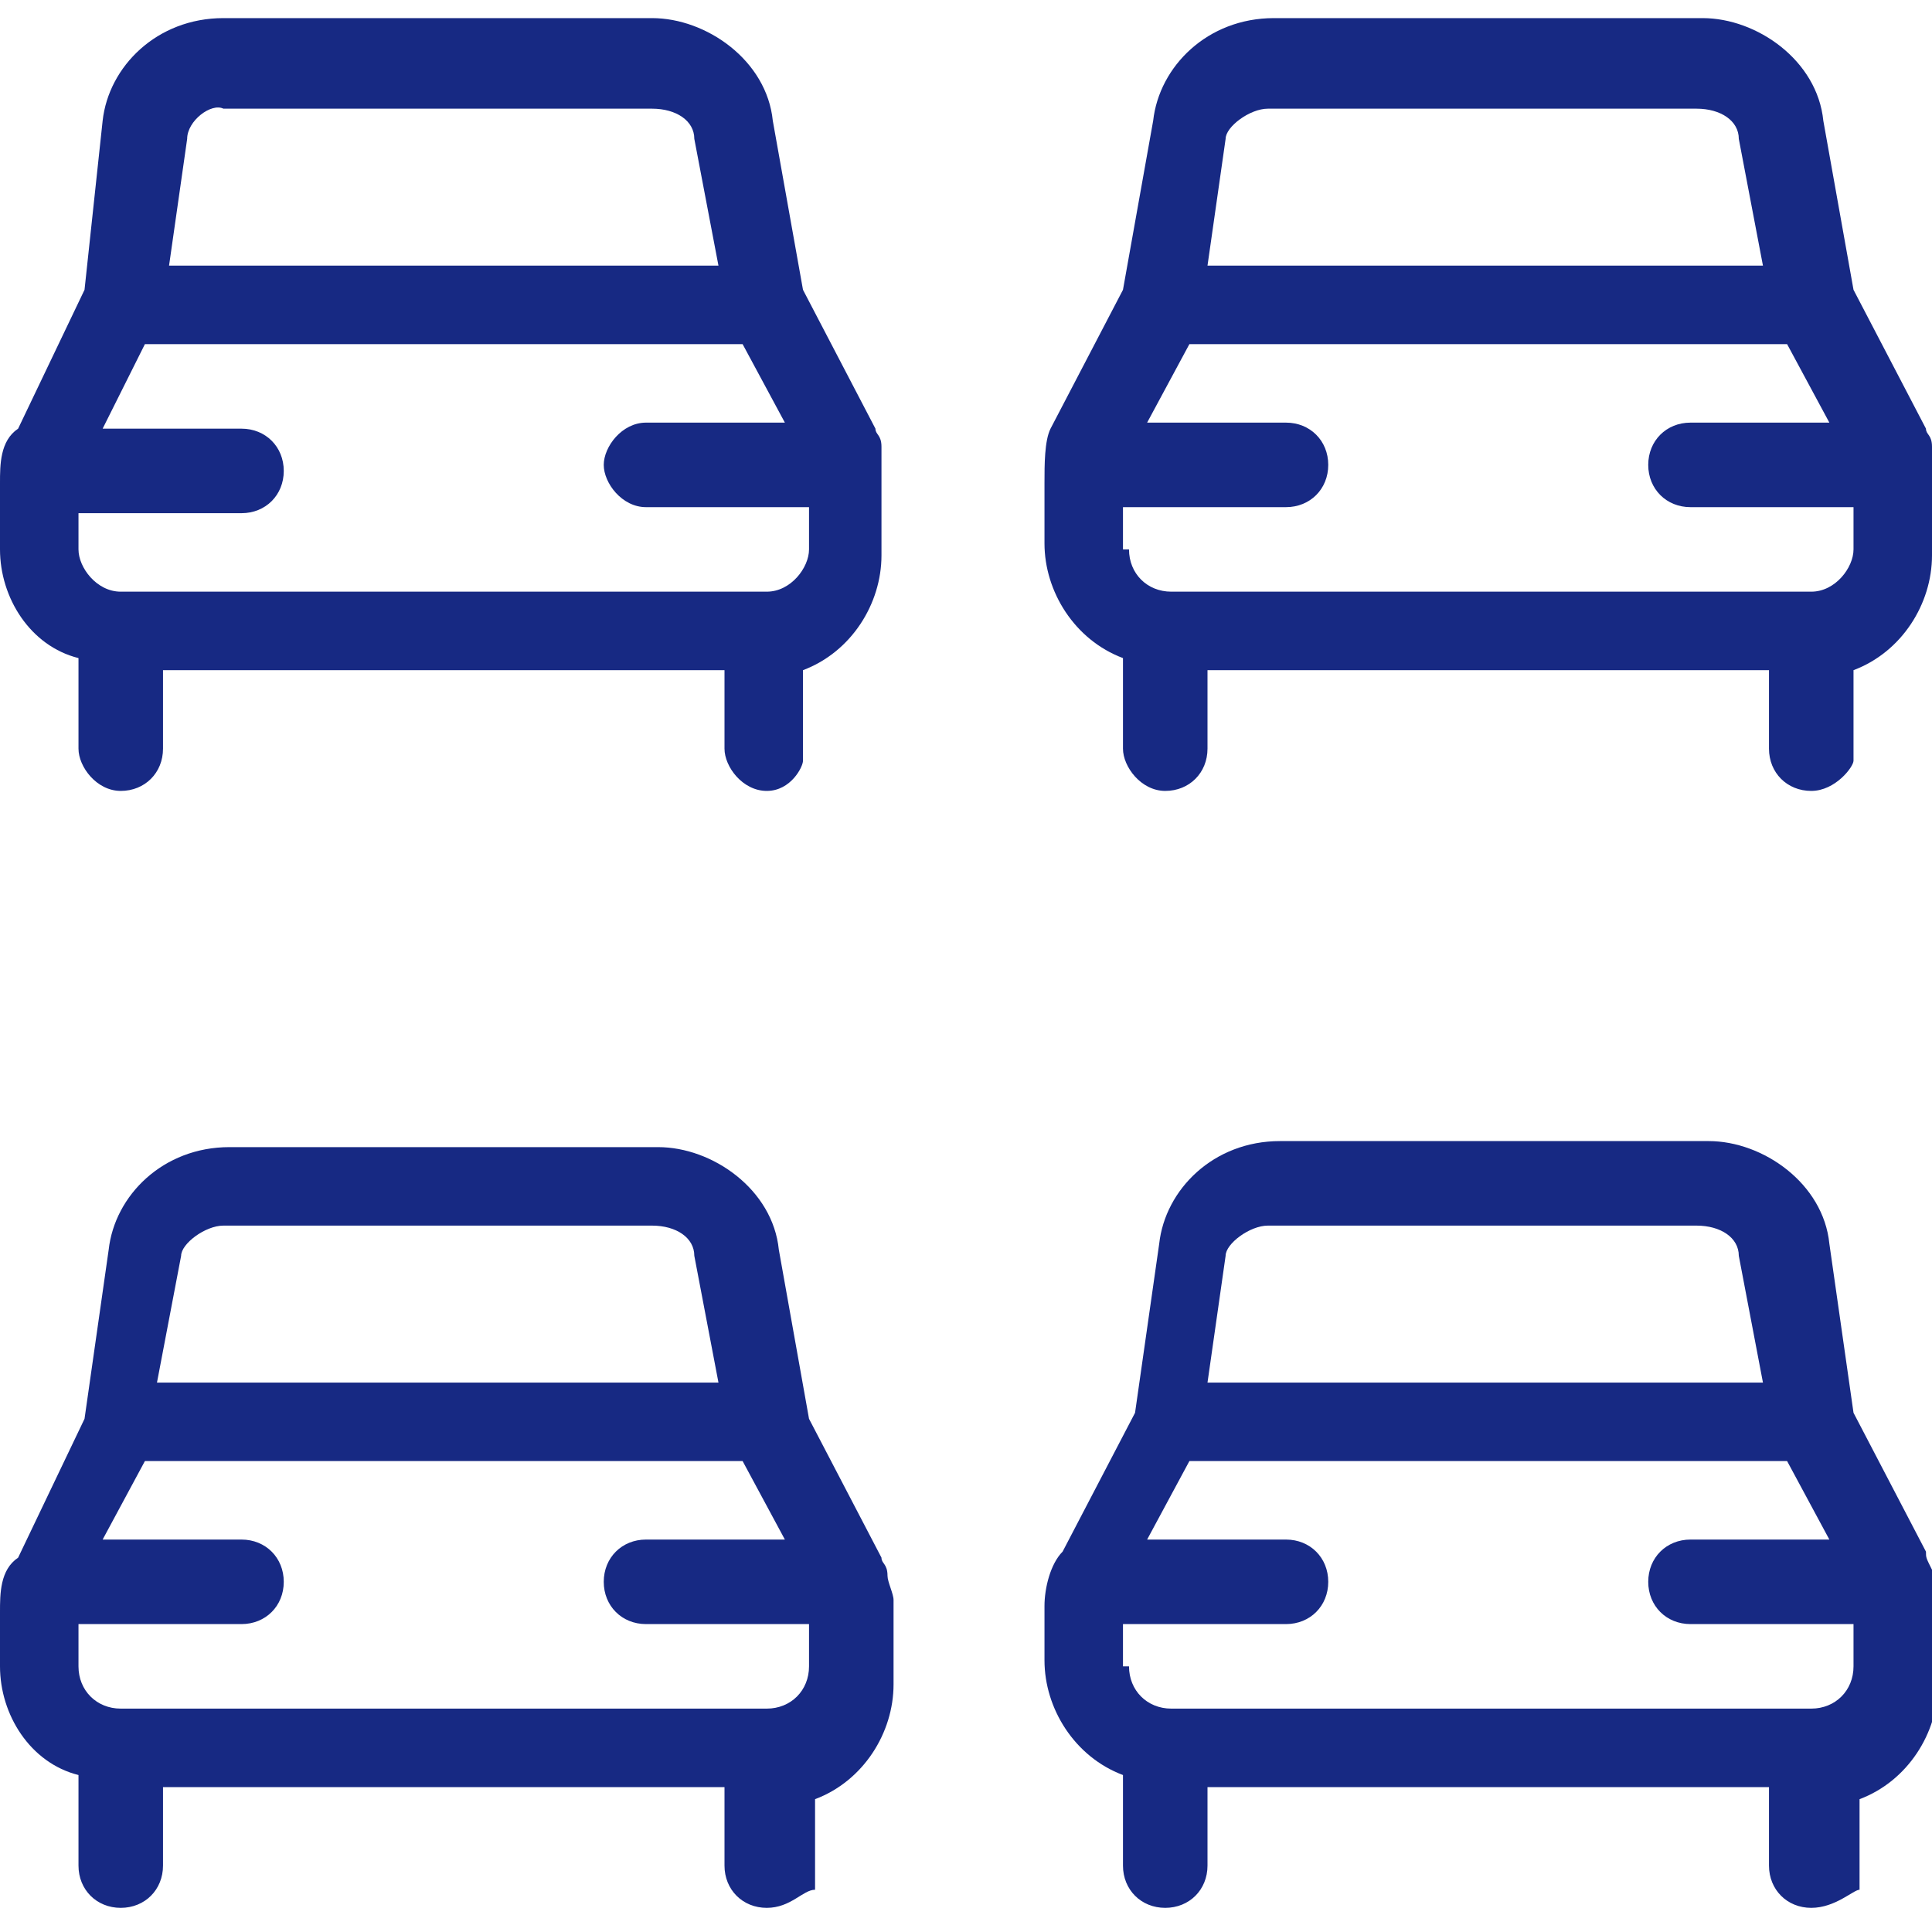
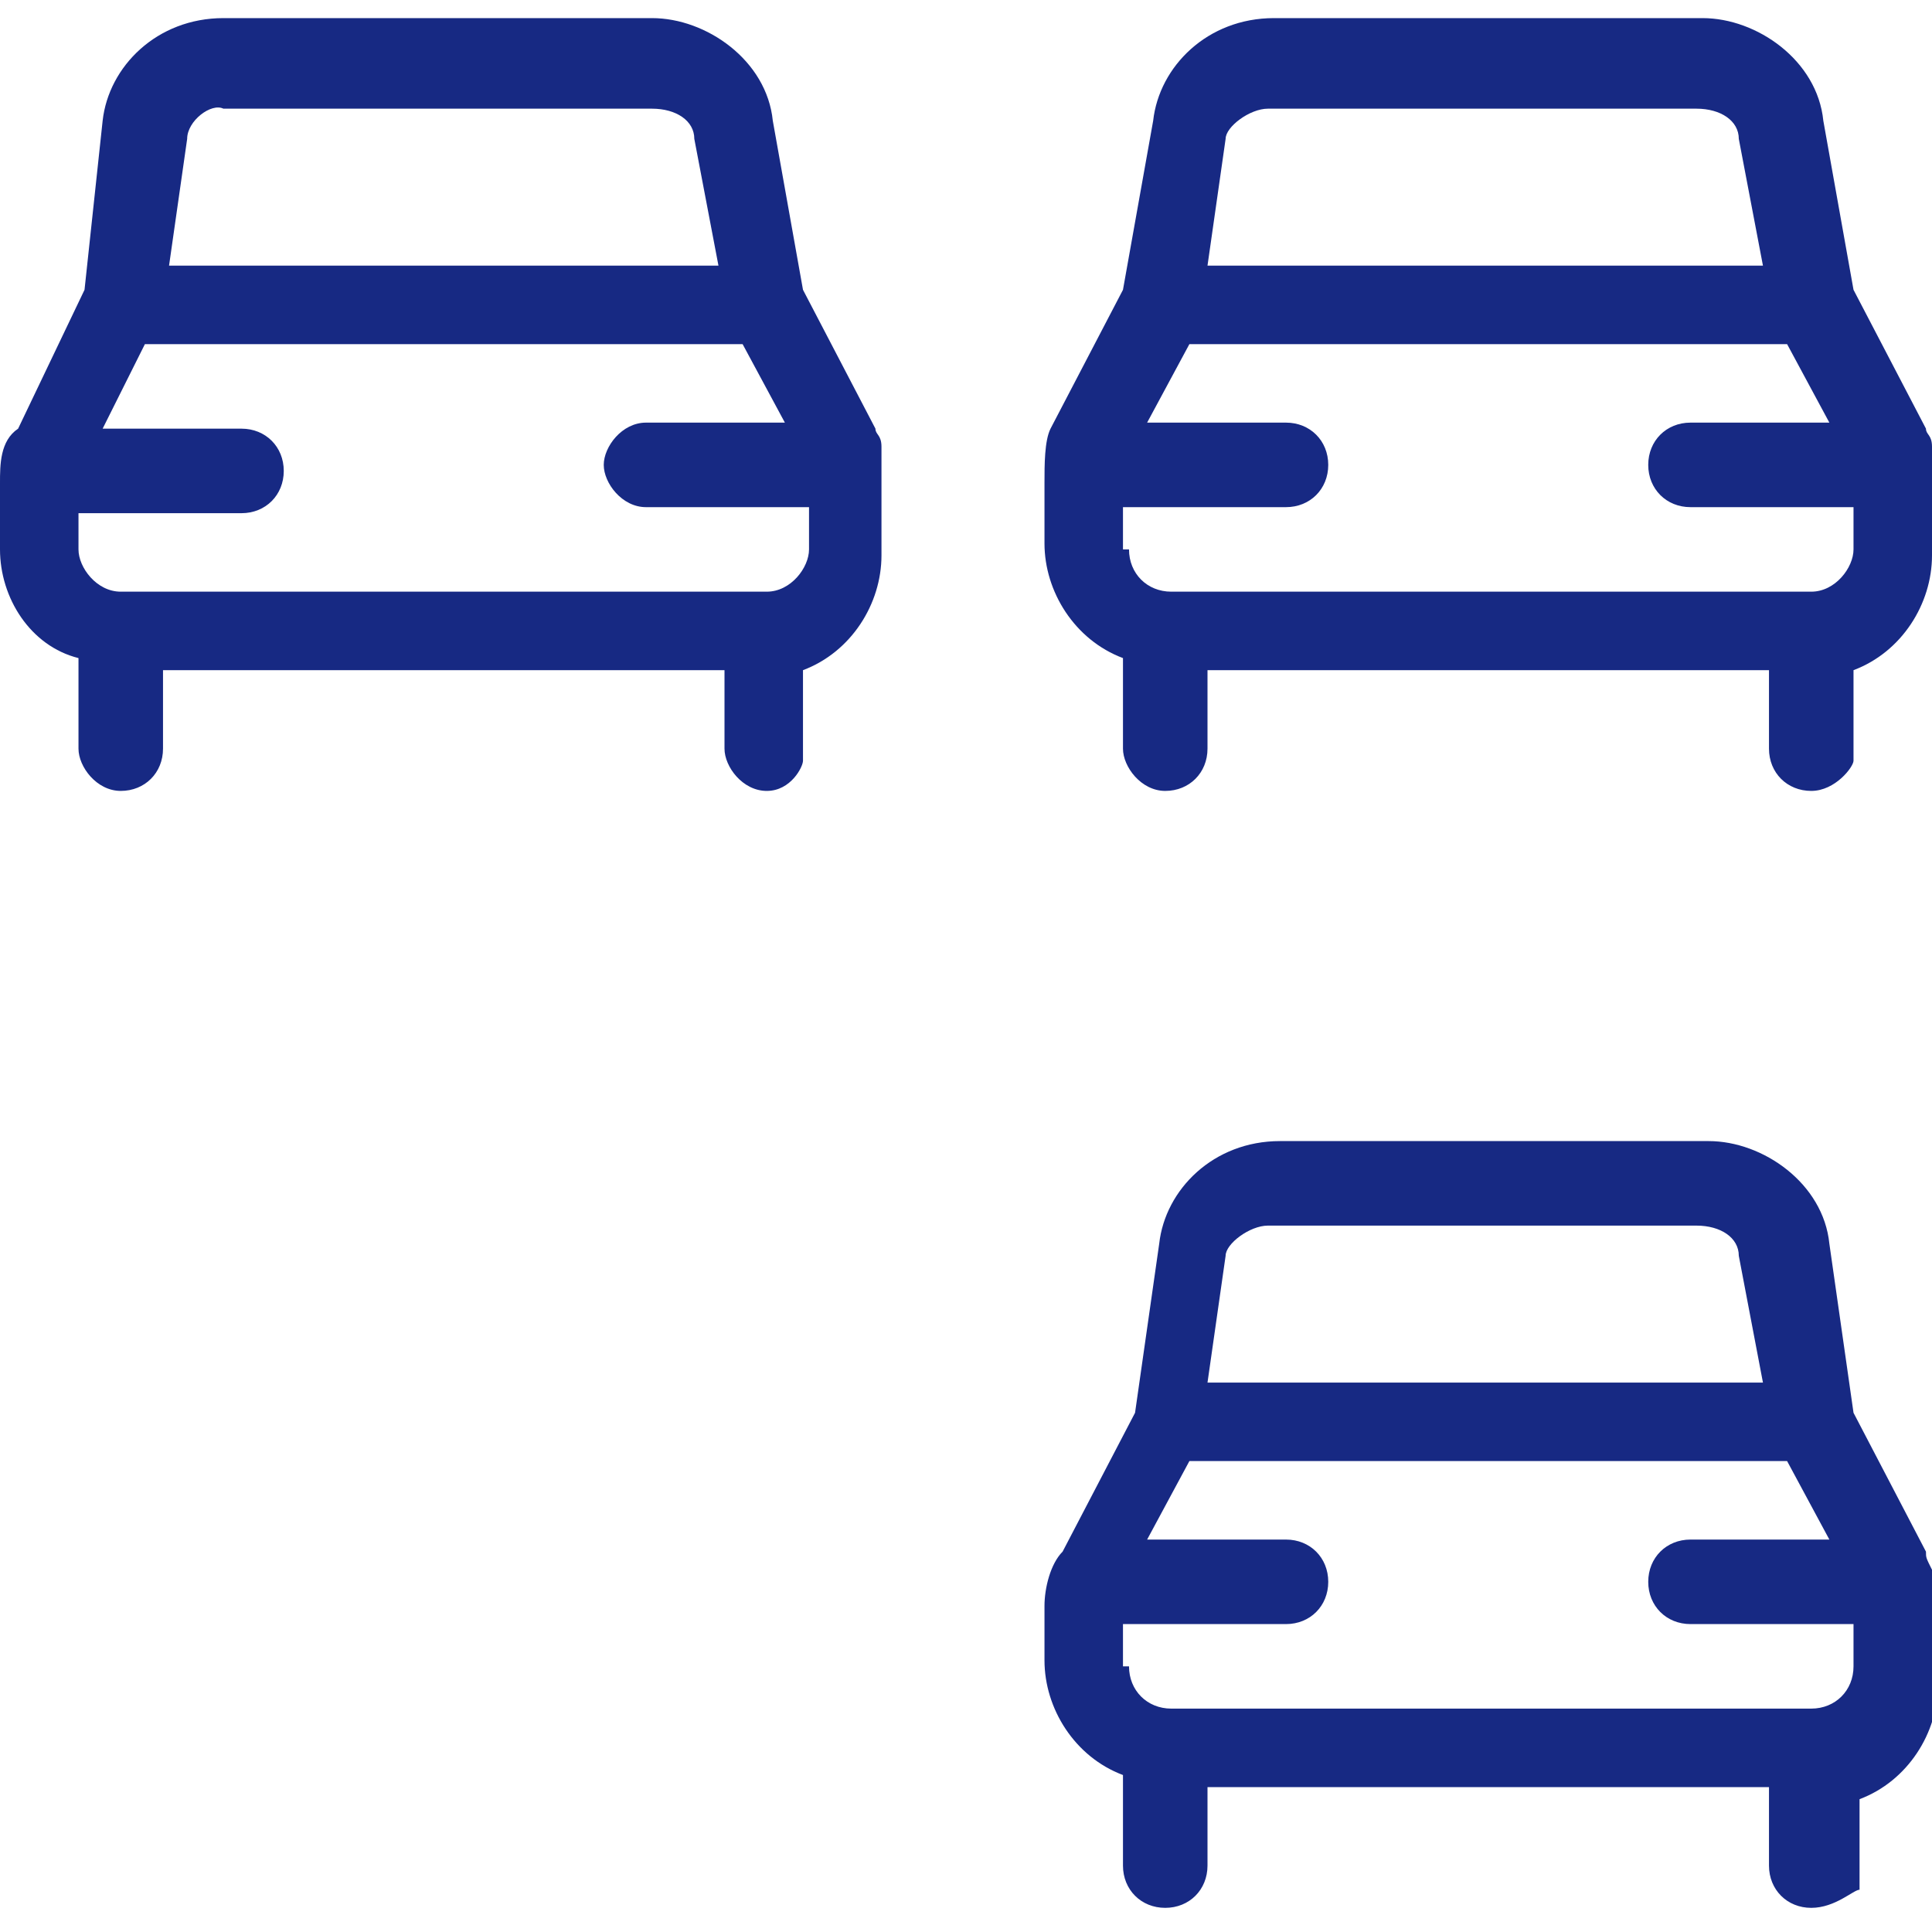
<svg xmlns="http://www.w3.org/2000/svg" xmlns:xlink="http://www.w3.org/1999/xlink" version="1.1" id="Ebene_1" x="0px" y="0px" viewBox="0 0 32 32" style="enable-background:new 0 0 32 32;" xml:space="preserve">
  <style type="text/css">
	.st0{clip-path:url(#SVGID_2_);}
	.st1{fill:#172983;}
</style>
  <g>
    <defs>
      <rect id="SVGID_1_" y="0" width="32" height="32" />
    </defs>
    <clipPath id="SVGID_2_">
      <use xlink:href="#SVGID_1_" style="overflow:visible;" />
    </clipPath>
    <g class="st0">
      <path class="st1" d="M30,31.6c-0.4,0-0.7-0.3-0.7-0.7v-1.3H20v1.3c0,0.4-0.3,0.7-0.7,0.7s-0.7-0.3-0.7-0.7v-1.5    c-0.8-0.3-1.3-1.1-1.3-1.9v-0.9c0-0.3,0.1-0.7,0.3-0.9l1.2-2.3l0.4-2.8c0.1-0.9,0.9-1.7,2-1.7h7.1c0.9,0,1.9,0.7,2,1.7l0.4,2.8    l1.2,2.3c0,0.1,0,0.1,0.1,0.3c0.1,0.1,0.1,0.3,0.1,0.4c0,0,0,0,0,0.1c0,0.1,0,0.1,0,0.3v1.1c0,0.8-0.5,1.6-1.3,1.9v1.5    C30.7,31.3,30.4,31.6,30,31.6z M18.7,27.6c0,0.4,0.3,0.7,0.7,0.7H30c0.4,0,0.7-0.3,0.7-0.7v-0.7H28c-0.4,0-0.7-0.3-0.7-0.7    c0-0.4,0.3-0.7,0.7-0.7h2.3l-0.7-1.3h-9.9l-0.7,1.3h2.3c0.4,0,0.7,0.3,0.7,0.7c0,0.4-0.3,0.7-0.7,0.7h-2.7V27.6z M29.2,22.9    l-0.4-2.1c0-0.3-0.3-0.5-0.7-0.5h-7.1c-0.3,0-0.7,0.3-0.7,0.5L20,22.9H29.2z" />
      <path class="st1" d="M12.7,13.1c-0.4,0-0.7-0.4-0.7-0.7v-1.3H2.7v1.3c0,0.4-0.3,0.7-0.7,0.7s-0.7-0.4-0.7-0.7v-1.5    C0.5,10.7,0,9.9,0,9.1V8c0-0.3,0-0.7,0.3-0.9l1.1-2.3L1.7,2c0.1-0.9,0.9-1.7,2-1.7h7.1c0.9,0,1.9,0.7,2,1.7l0.5,2.8l1.2,2.3    c0,0.1,0.1,0.1,0.1,0.3c0,0.1,0,0.3,0,0.4c0,0.1,0,0.1,0,0.3v1.1c0,0.8-0.5,1.6-1.3,1.9v1.5C13.3,12.7,13.1,13.1,12.7,13.1z     M1.3,9.1c0,0.3,0.3,0.7,0.7,0.7h10.7c0.4,0,0.7-0.4,0.7-0.7V8.4h-2.7C10.3,8.4,10,8,10,7.7c0-0.3,0.3-0.7,0.7-0.7h2.3l-0.7-1.3    H2.4L1.7,7.1H4c0.4,0,0.7,0.3,0.7,0.7c0,0.4-0.3,0.7-0.7,0.7H1.3V9.1z M11.9,4.4l-0.4-2.1c0-0.3-0.3-0.5-0.7-0.5H3.7    C3.5,1.7,3.1,2,3.1,2.3L2.8,4.4H11.9z" />
      <path class="st1" d="M30,13.1c-0.4,0-0.7-0.3-0.7-0.7v-1.3H20v1.3c0,0.4-0.3,0.7-0.7,0.7s-0.7-0.4-0.7-0.7v-1.5    c-0.8-0.3-1.3-1.1-1.3-1.9V8c0-0.3,0-0.7,0.1-0.9l1.2-2.3L19.1,2c0.1-0.9,0.9-1.7,2-1.7h7.1c0.9,0,1.9,0.7,2,1.7l0.5,2.8l1.2,2.3    c0,0.1,0.1,0.1,0.1,0.3c0,0.1,0,0.3,0,0.4c0,0.1,0,0.1,0,0.3v1.1c0,0.8-0.5,1.6-1.3,1.9v1.5C30.7,12.7,30.4,13.1,30,13.1z     M18.7,9.1c0,0.4,0.3,0.7,0.7,0.7H30c0.4,0,0.7-0.4,0.7-0.7V8.4H28c-0.4,0-0.7-0.3-0.7-0.7c0-0.4,0.3-0.7,0.7-0.7h2.3l-0.7-1.3    h-9.9l-0.7,1.3h2.3c0.4,0,0.7,0.3,0.7,0.7c0,0.4-0.3,0.7-0.7,0.7h-2.7V9.1z M29.2,4.4l-0.4-2.1c0-0.3-0.3-0.5-0.7-0.5h-7.1    c-0.3,0-0.7,0.3-0.7,0.5L20,4.4H29.2z" />
-       <path class="st1" d="M12.7,31.6c-0.4,0-0.7-0.3-0.7-0.7v-1.3H2.7v1.3c0,0.4-0.3,0.7-0.7,0.7s-0.7-0.3-0.7-0.7v-1.5    C0.5,29.2,0,28.4,0,27.6v-0.9c0-0.3,0-0.7,0.3-0.9l1.1-2.3l0.4-2.8c0.1-0.9,0.9-1.7,2-1.7h7.1c0.9,0,1.9,0.7,2,1.7l0.5,2.8    l1.2,2.3c0,0.1,0.1,0.1,0.1,0.3c0,0.1,0.1,0.3,0.1,0.4c0,0.1,0,0.1,0,0.3v1.1c0,0.8-0.5,1.6-1.3,1.9v1.5    C13.3,31.3,13.1,31.6,12.7,31.6z M1.3,27.6c0,0.4,0.3,0.7,0.7,0.7h10.7c0.4,0,0.7-0.3,0.7-0.7v-0.7h-2.7c-0.4,0-0.7-0.3-0.7-0.7    c0-0.4,0.3-0.7,0.7-0.7h2.3l-0.7-1.3H2.4l-0.7,1.3H4c0.4,0,0.7,0.3,0.7,0.7c0,0.4-0.3,0.7-0.7,0.7H1.3V27.6z M11.9,22.9l-0.4-2.1    c0-0.3-0.3-0.5-0.7-0.5H3.7c-0.3,0-0.7,0.3-0.7,0.5l-0.4,2.1H11.9z" />
    </g>
  </g>
</svg>